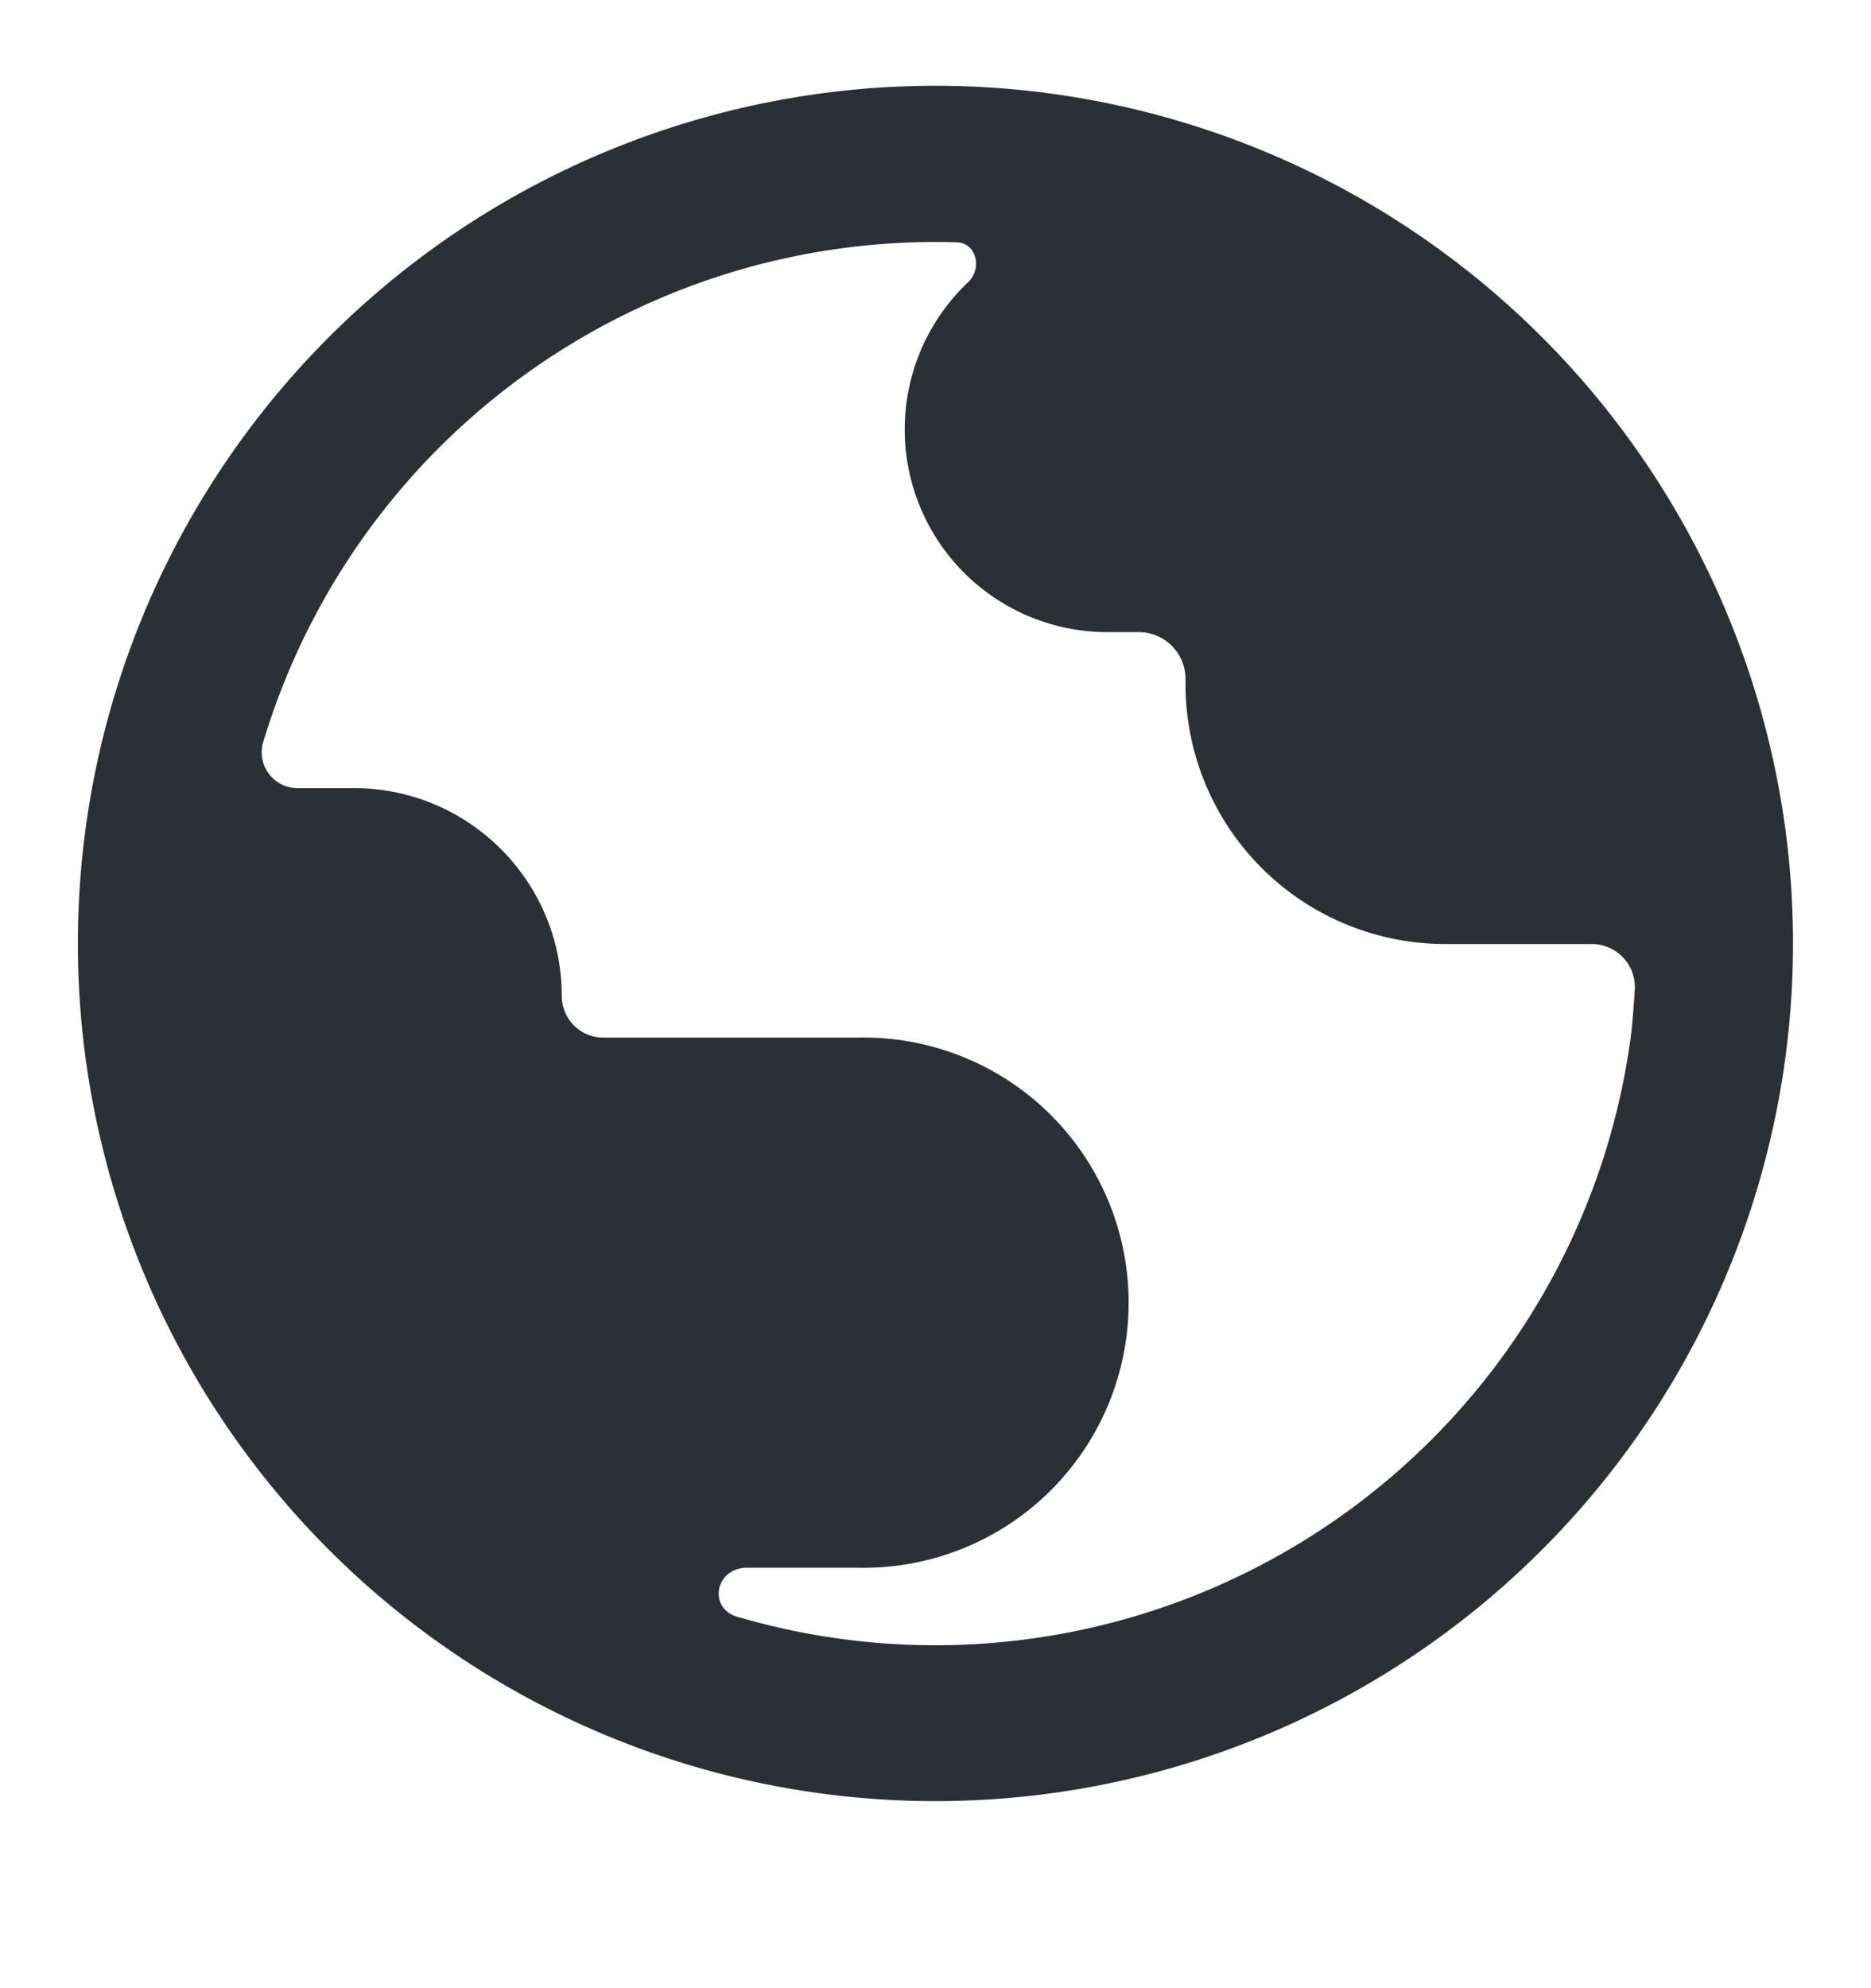
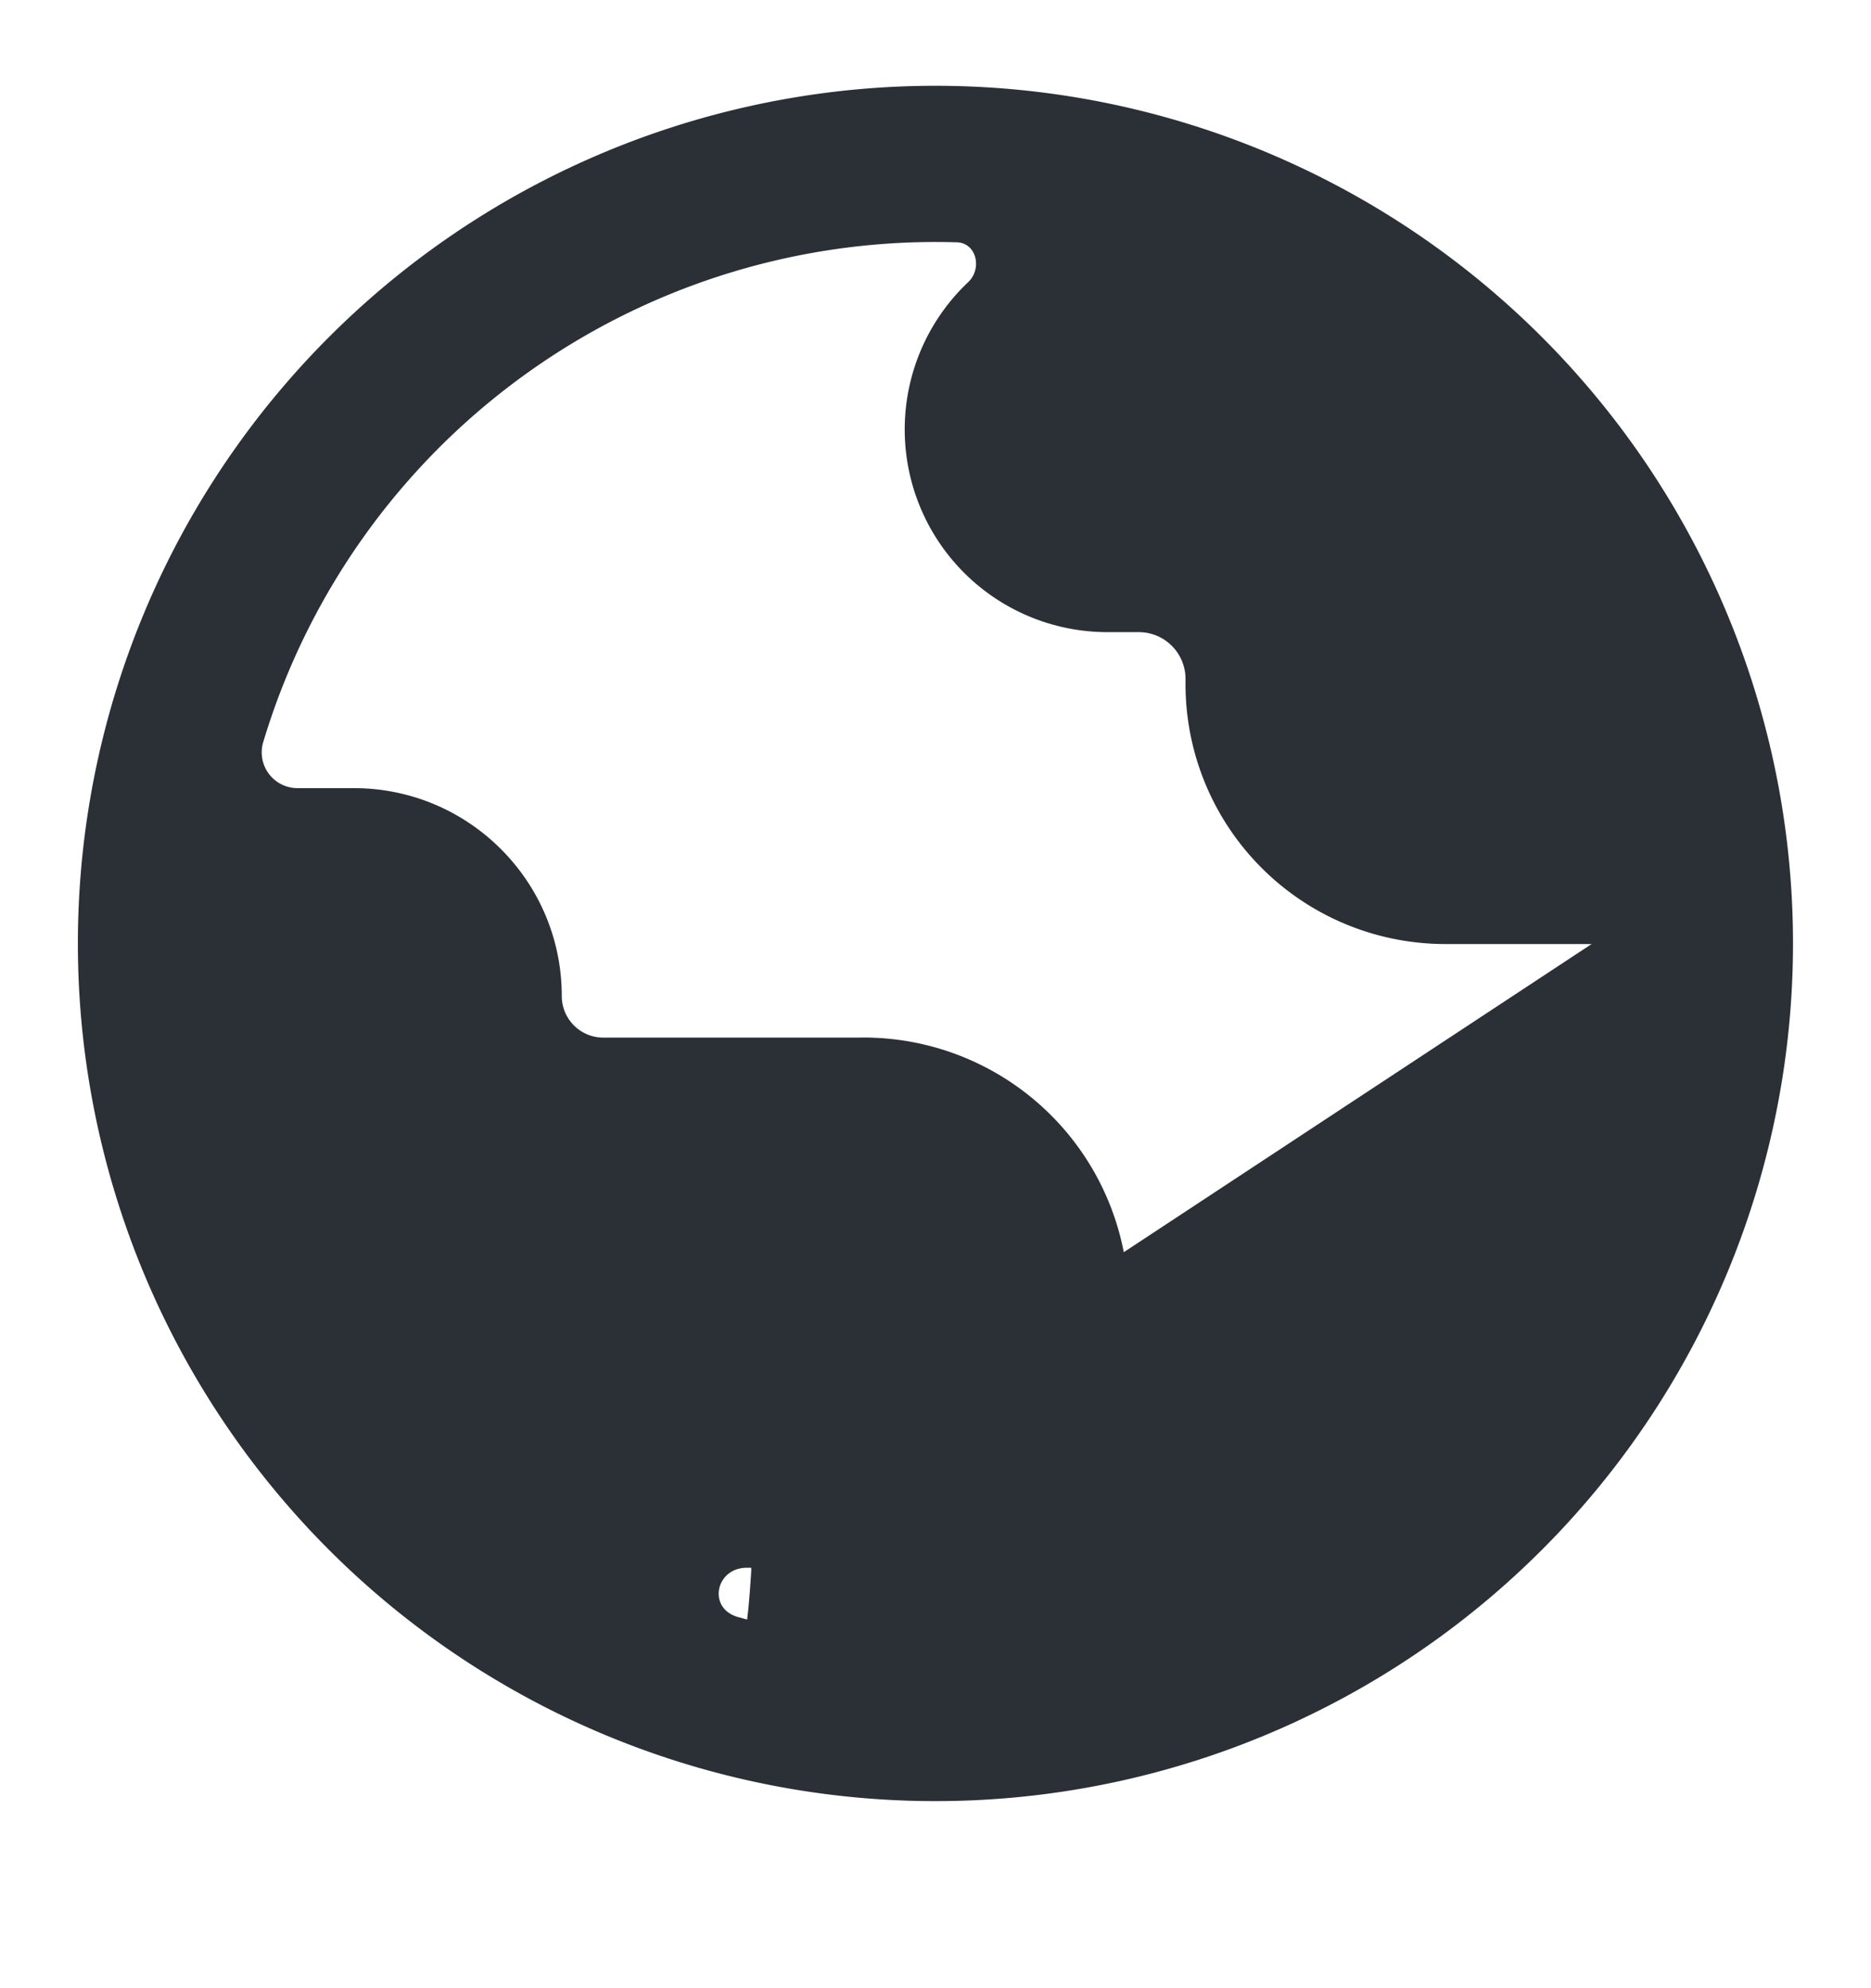
<svg xmlns="http://www.w3.org/2000/svg" width="16" height="17" fill="none">
-   <path fill="#2B2F36" d="M15.333 8.067a7.333 7.333 0 1 1-14.667 0 7.333 7.333 0 0 1 14.667 0Zm-1.722.005h-1.25a2.222 2.222 0 0 1-2.223-2.222v-.045a.4.4 0 0 0-.4-.4H9.47a1.733 1.733 0 0 1-1.19-2.993c.12-.114.072-.332-.094-.34a6.003 6.003 0 0 0-5.937 4.28.306.306 0 0 0 .297.387h.48c.982 0 1.778.796 1.778 1.777 0 .197.159.356.355.356h2.178a2.267 2.267 0 1 1 0 4.533h-.95c-.267 0-.338.343-.081.42l.083.023a6.001 6.001 0 0 0 7.556-4.977c.014-.109.026-.265.035-.411a.368.368 0 0 0-.37-.388Z" />
+   <path fill="#2B2F36" d="M15.333 8.067a7.333 7.333 0 1 1-14.667 0 7.333 7.333 0 0 1 14.667 0Zm-1.722.005h-1.25a2.222 2.222 0 0 1-2.223-2.222v-.045a.4.4 0 0 0-.4-.4H9.47a1.733 1.733 0 0 1-1.19-2.993c.12-.114.072-.332-.094-.34a6.003 6.003 0 0 0-5.937 4.28.306.306 0 0 0 .297.387h.48c.982 0 1.778.796 1.778 1.777 0 .197.159.356.355.356h2.178a2.267 2.267 0 1 1 0 4.533h-.95c-.267 0-.338.343-.081.42l.083.023c.014-.109.026-.265.035-.411a.368.368 0 0 0-.37-.388Z" />
</svg>